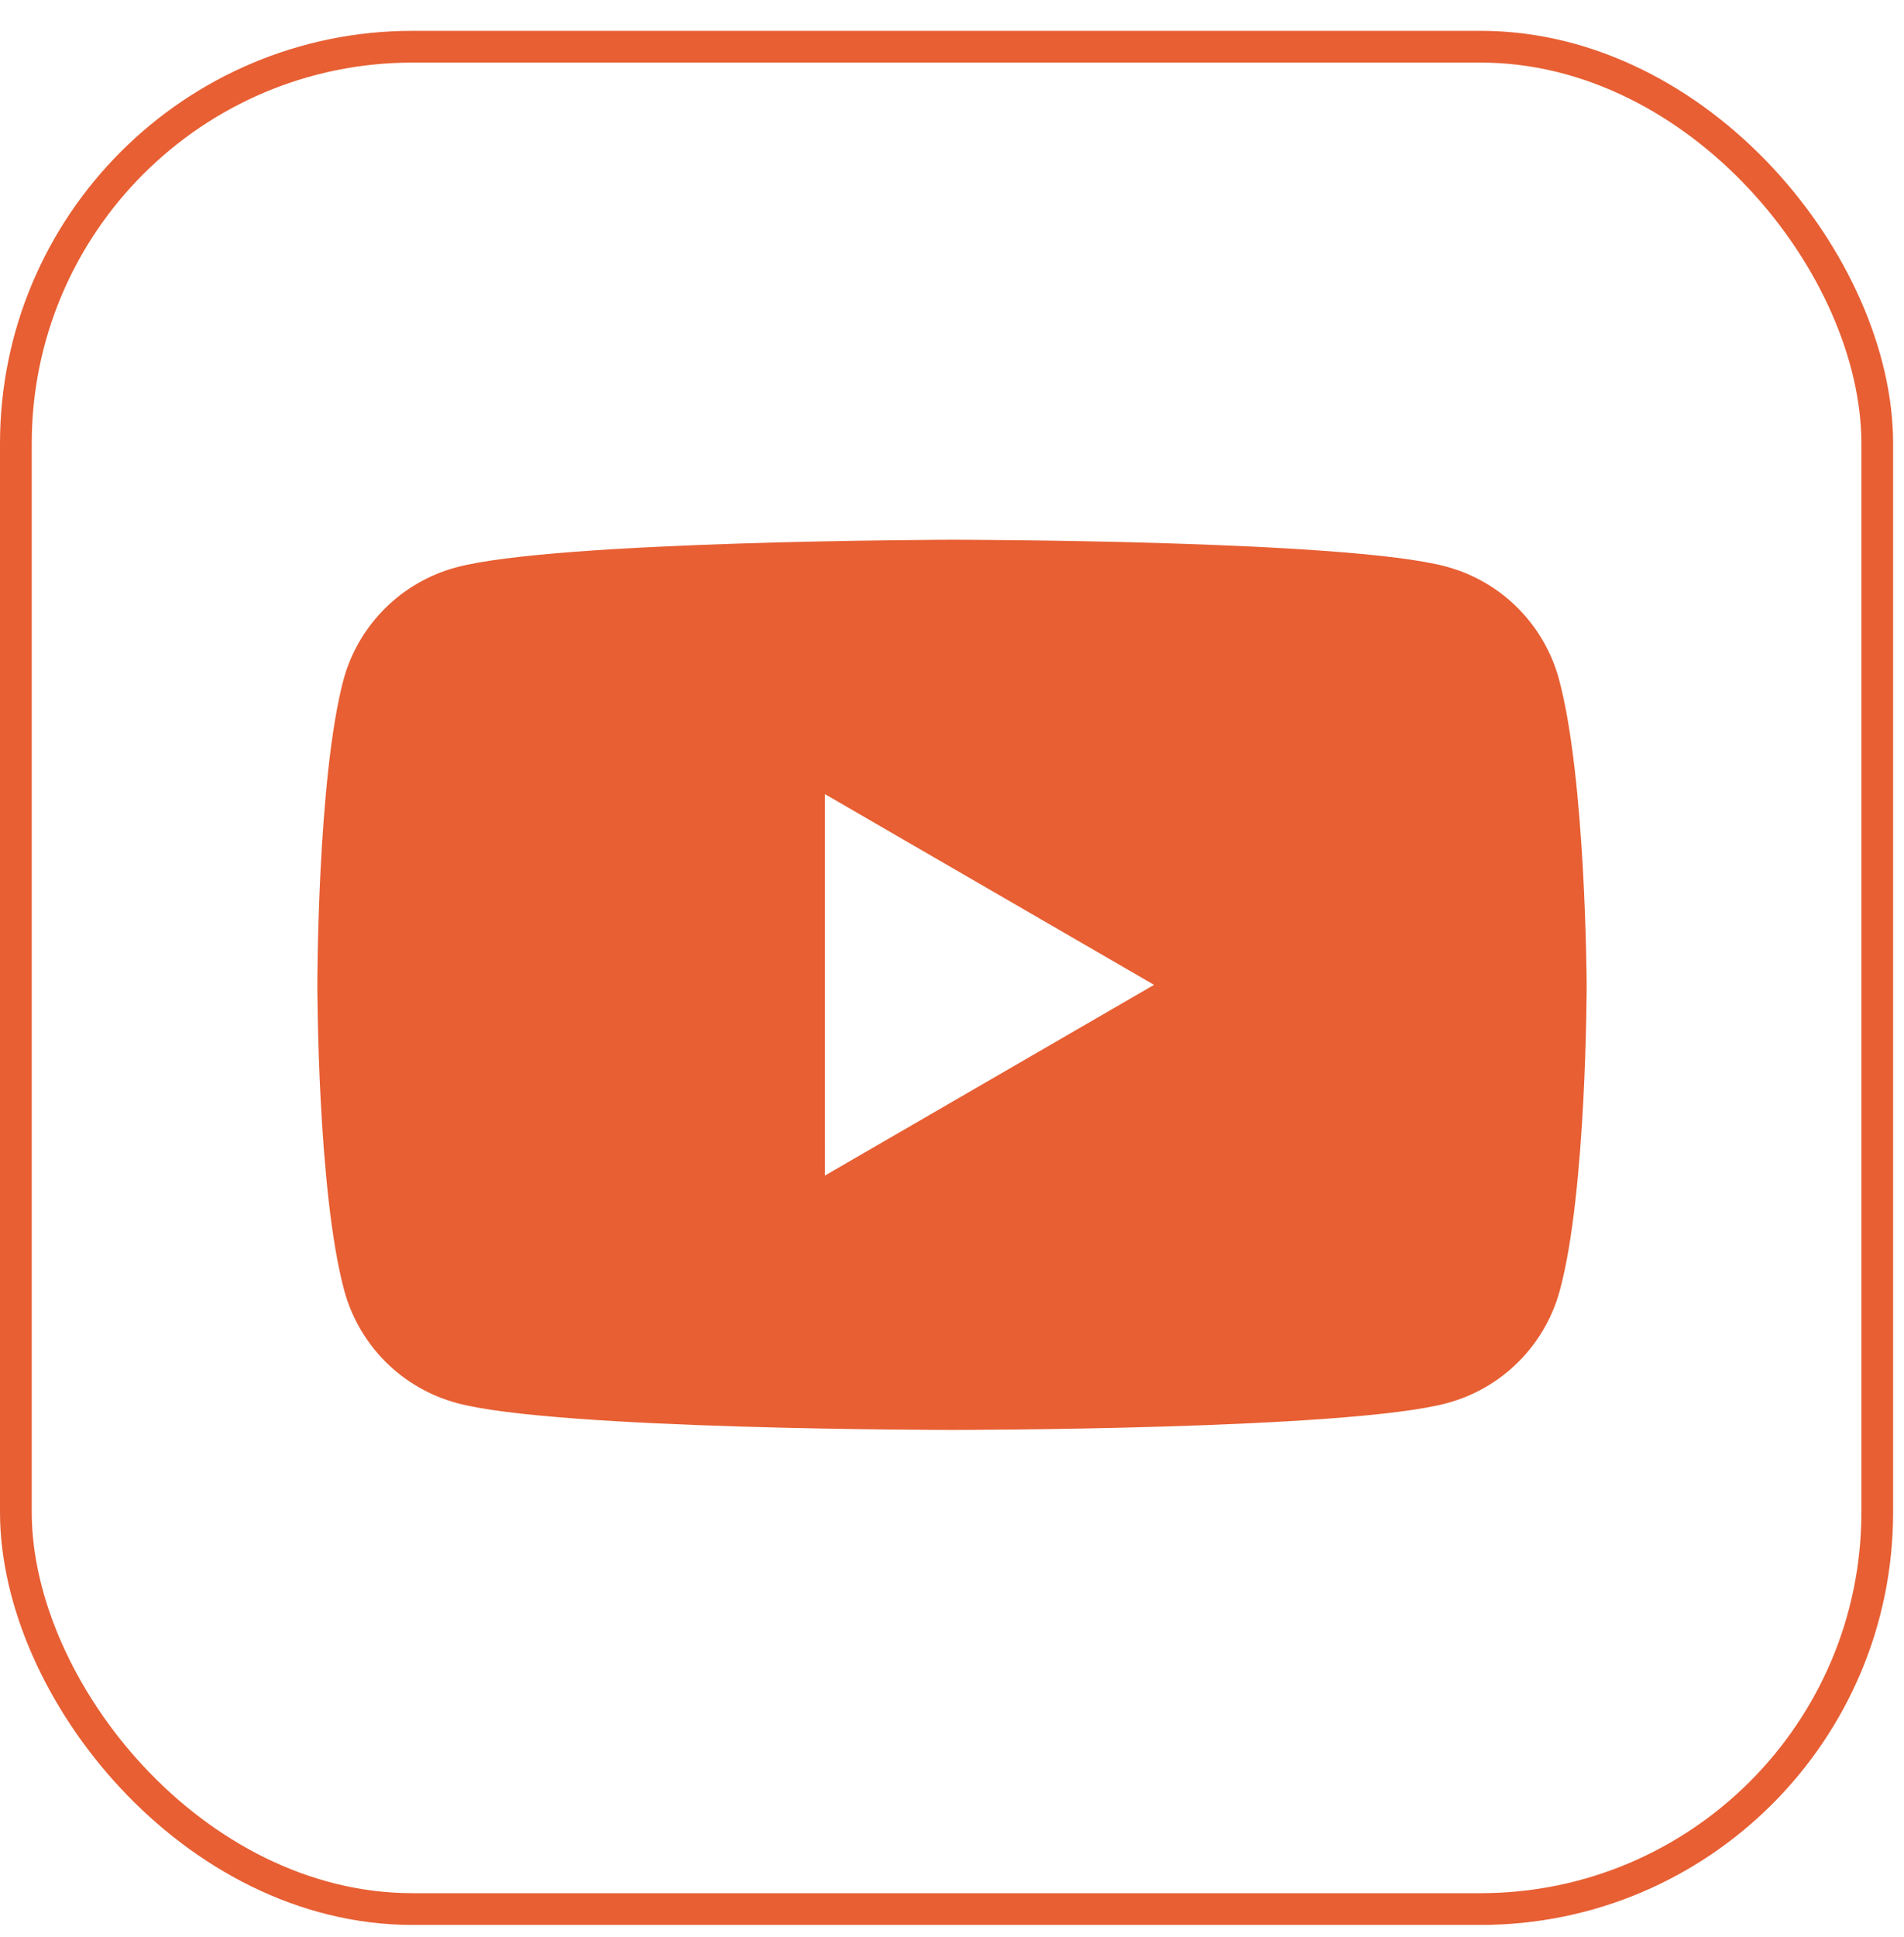
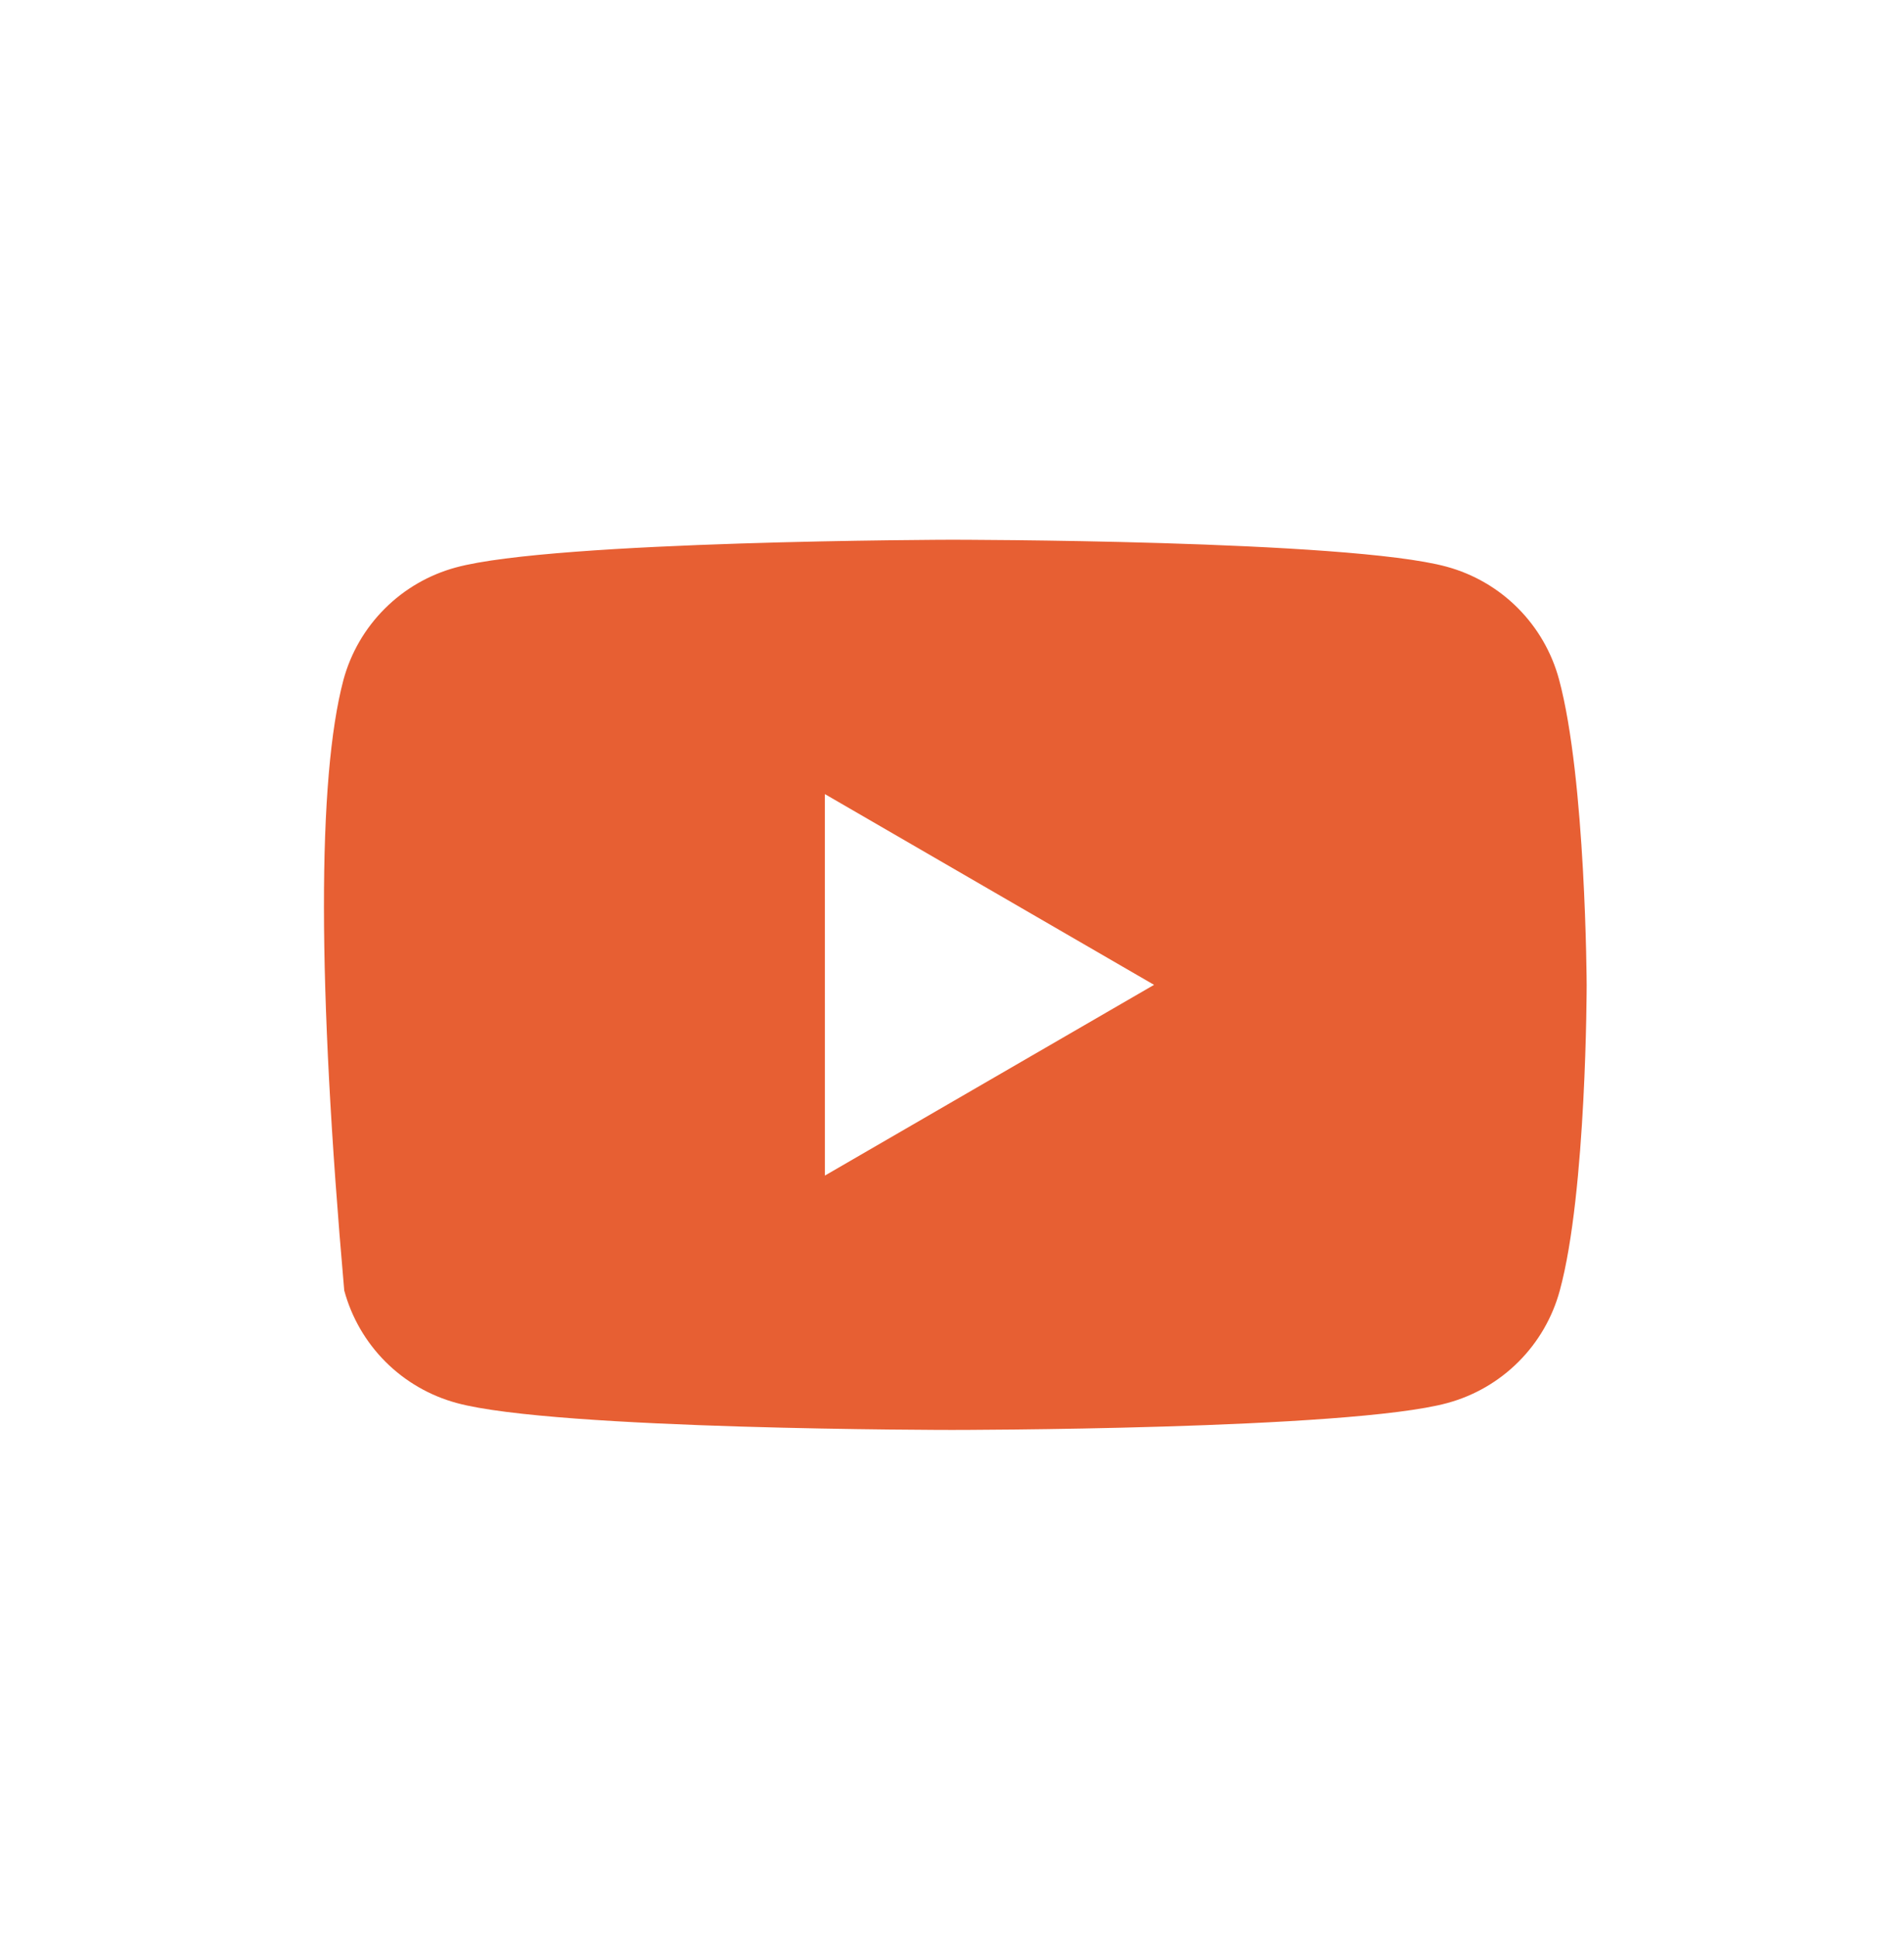
<svg xmlns="http://www.w3.org/2000/svg" width="60" height="61" viewBox="0 0 60 61" fill="none">
-   <rect x="0.5" y="1.471" width="58.657" height="58.657" rx="12.5" stroke="#E75F33" />
-   <path fill-rule="evenodd" clip-rule="evenodd" d="M47.827 19.148C48.449 19.77 48.897 20.543 49.127 21.391C49.975 24.523 50 31.019 50 31.019C50 31.019 50 37.54 49.153 40.647C48.923 41.495 48.475 42.269 47.853 42.89C47.232 43.512 46.458 43.96 45.61 44.19C42.503 45.038 30 45.038 30 45.038C30 45.038 17.497 45.038 14.391 44.189C13.542 43.959 12.769 43.511 12.147 42.89C11.526 42.268 11.078 41.495 10.848 40.646C10 37.514 10 31.019 10 31.019C10 31.019 10 24.523 10.822 21.416C11.052 20.568 11.5 19.794 12.122 19.173C12.743 18.551 13.517 18.103 14.365 17.873C17.472 17.025 29.975 17 29.975 17C29.975 17 42.477 17 45.584 17.848C46.432 18.078 47.206 18.526 47.827 19.148ZM36.367 31.019L25.995 37.026L25.994 25.011L36.367 31.019Z" fill="#E75F33" />
+   <path fill-rule="evenodd" clip-rule="evenodd" d="M47.827 19.148C48.449 19.77 48.897 20.543 49.127 21.391C49.975 24.523 50 31.019 50 31.019C50 31.019 50 37.54 49.153 40.647C48.923 41.495 48.475 42.269 47.853 42.89C47.232 43.512 46.458 43.96 45.61 44.19C42.503 45.038 30 45.038 30 45.038C30 45.038 17.497 45.038 14.391 44.189C13.542 43.959 12.769 43.511 12.147 42.89C11.526 42.268 11.078 41.495 10.848 40.646C10 31.019 10 24.523 10.822 21.416C11.052 20.568 11.5 19.794 12.122 19.173C12.743 18.551 13.517 18.103 14.365 17.873C17.472 17.025 29.975 17 29.975 17C29.975 17 42.477 17 45.584 17.848C46.432 18.078 47.206 18.526 47.827 19.148ZM36.367 31.019L25.995 37.026L25.994 25.011L36.367 31.019Z" fill="#E75F33" />
</svg>